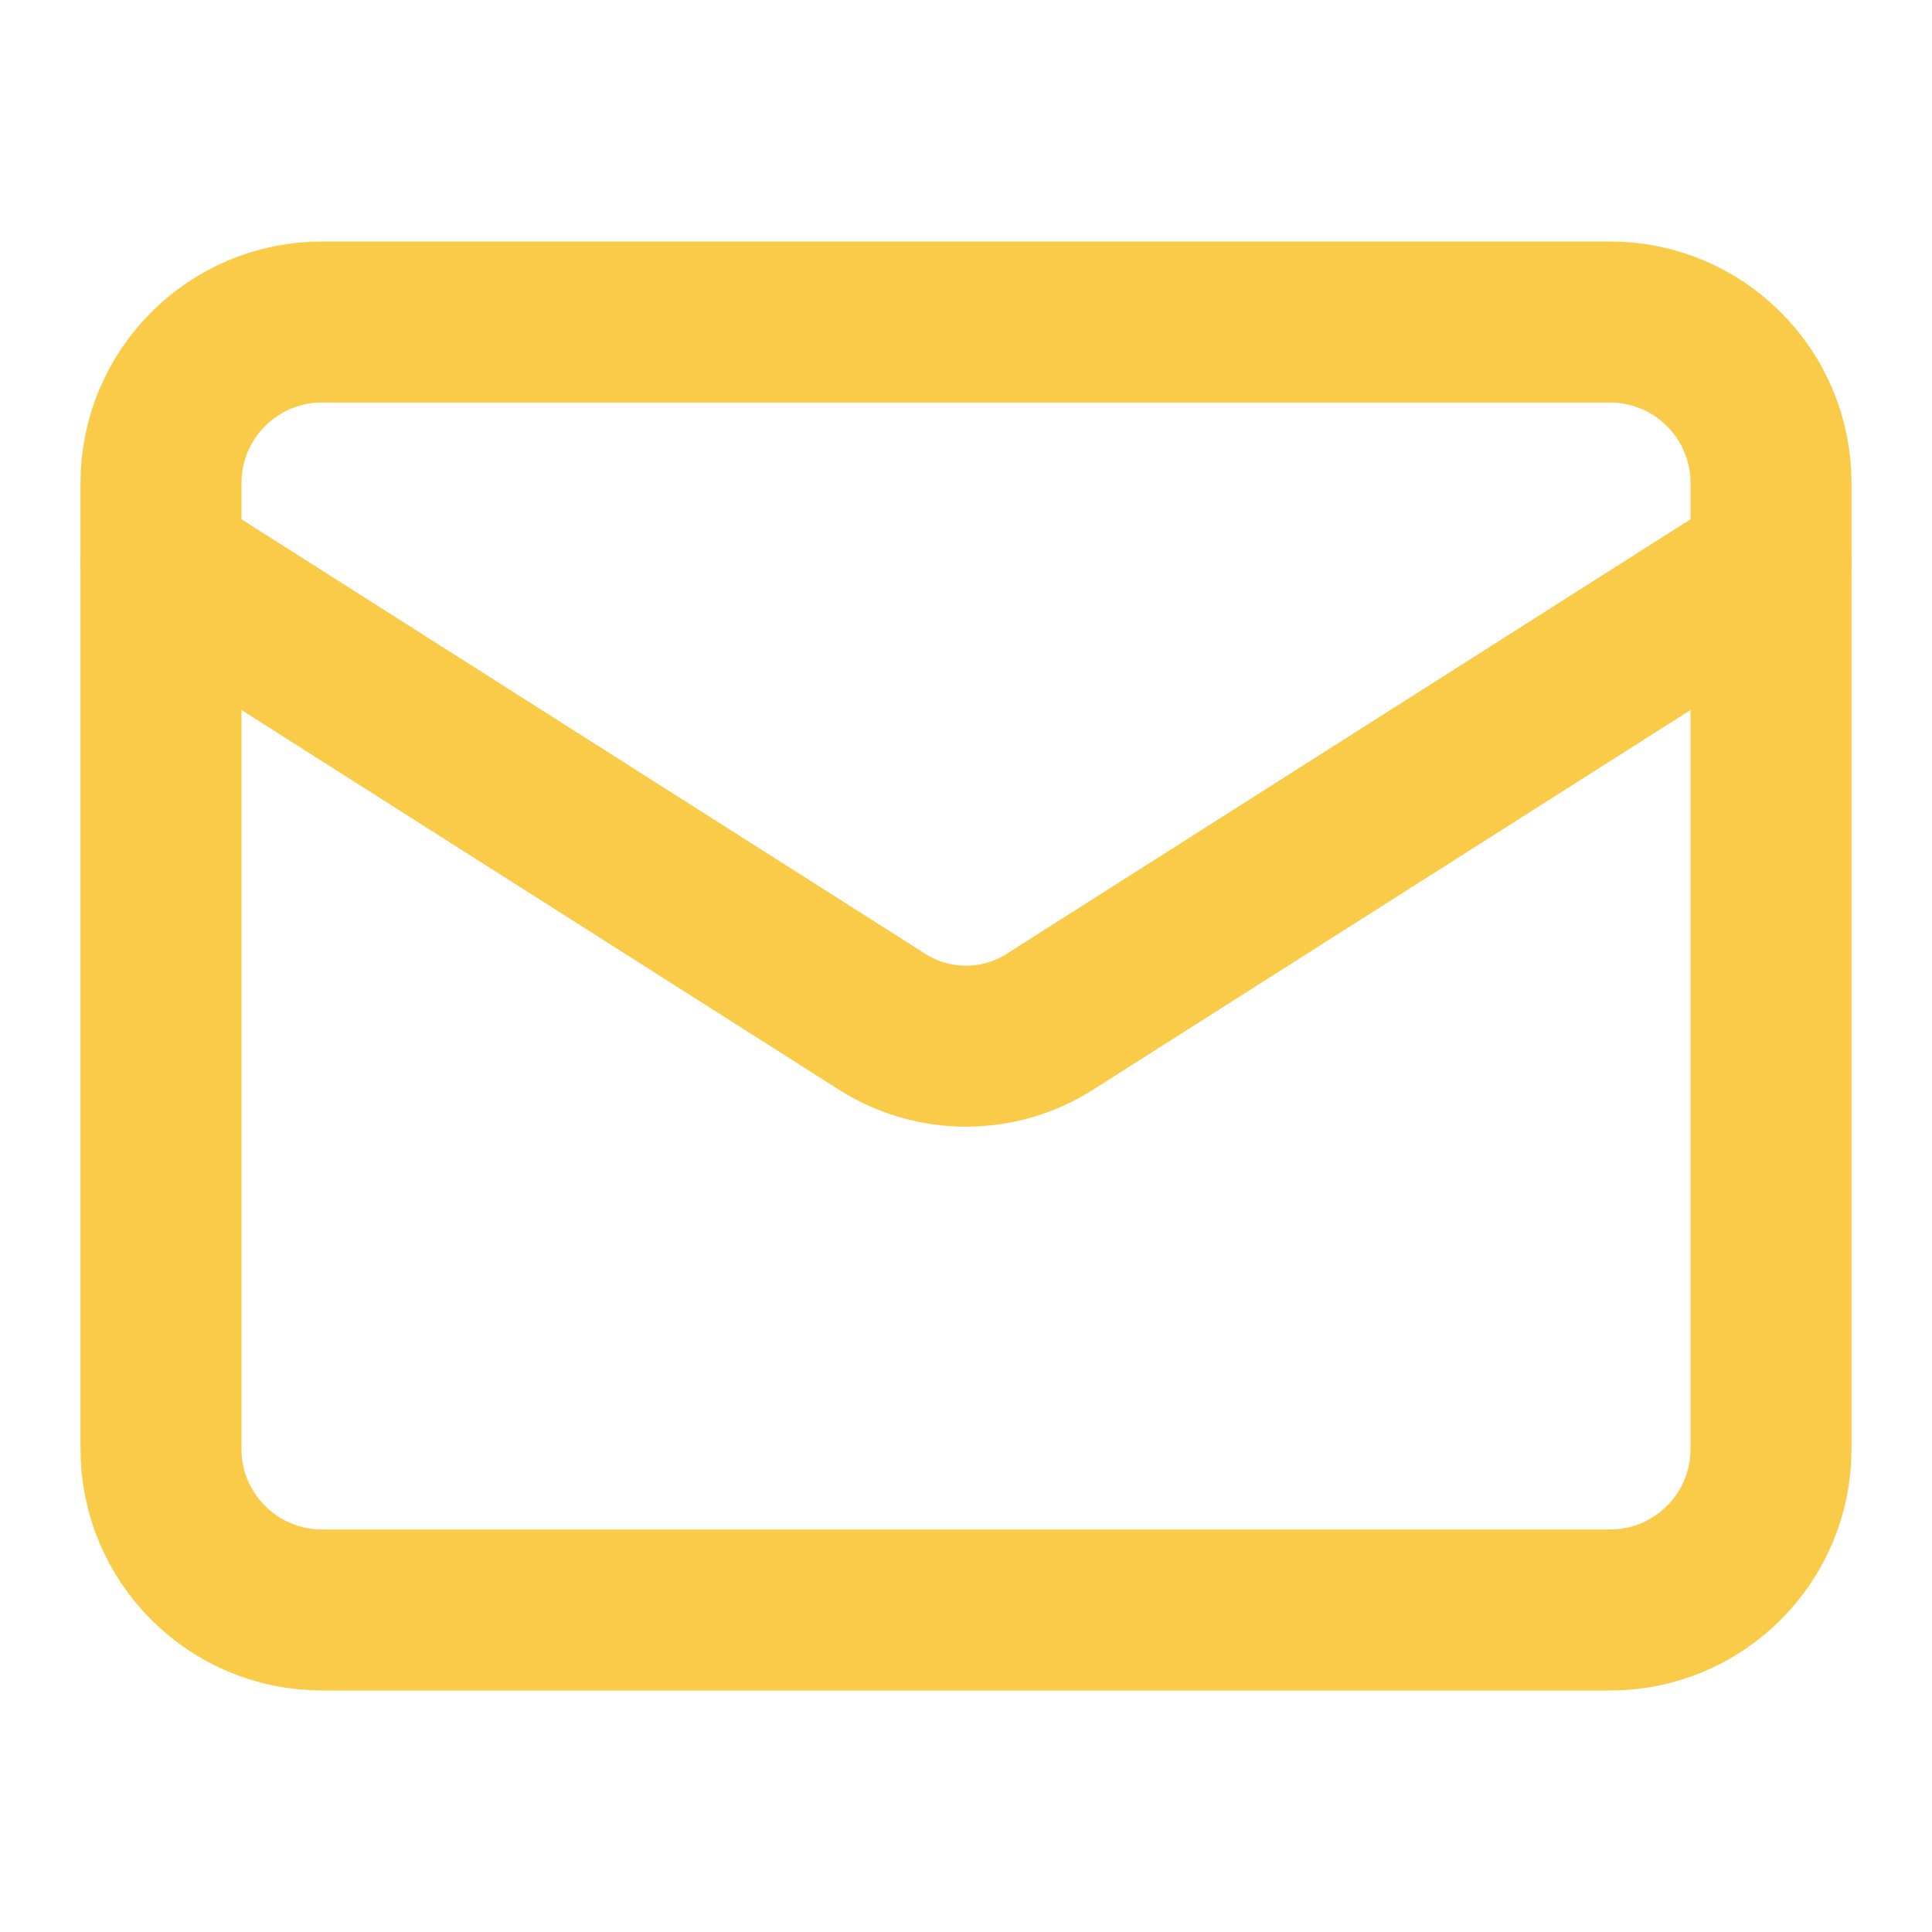
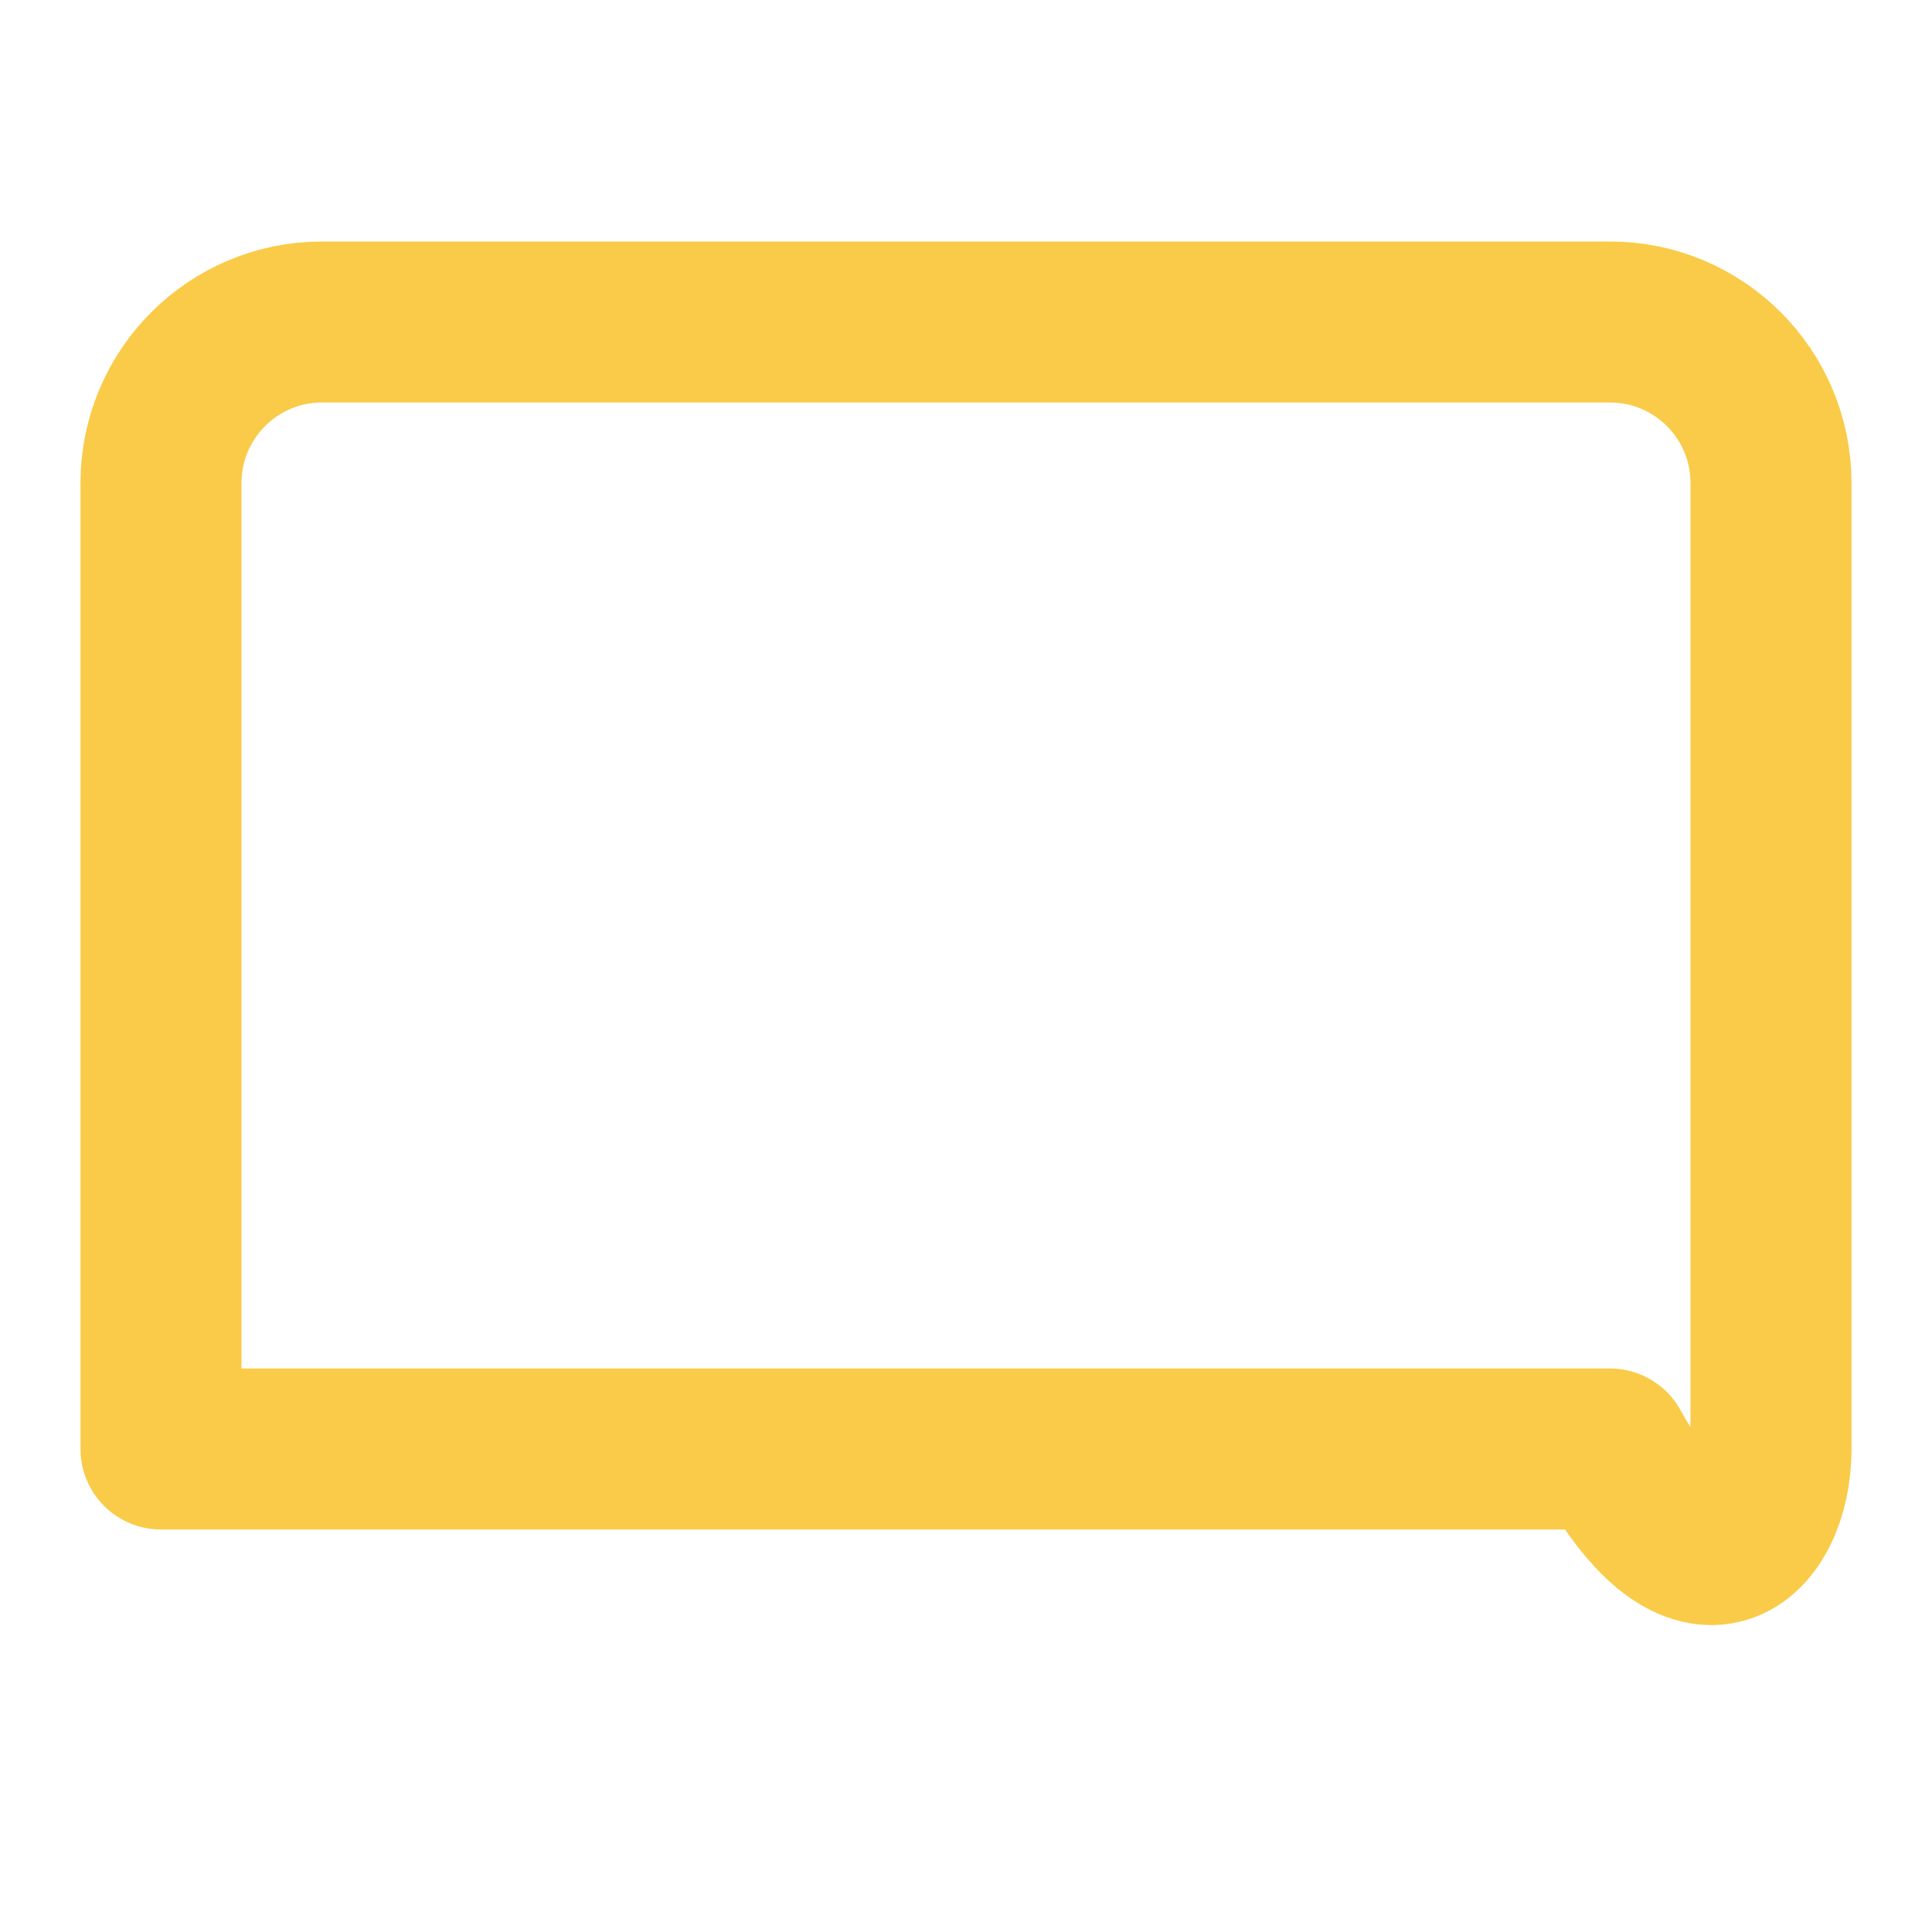
<svg xmlns="http://www.w3.org/2000/svg" width="12" height="12" viewBox="0 0 12 12" fill="none">
-   <path d="M10 2H2C1.448 2 1 2.448 1 3V9C1 9.552 1.448 10 2 10H10C10.552 10 11 9.552 11 9V3C11 2.448 10.552 2 10 2Z" stroke="#FACB48" stroke-linecap="round" stroke-linejoin="round" />
-   <path d="M11 3.5L6.515 6.35C6.361 6.447 6.182 6.498 6 6.498C5.818 6.498 5.639 6.447 5.485 6.35L1 3.5" stroke="#FACB48" stroke-linecap="round" stroke-linejoin="round" />
+   <path d="M10 2H2C1.448 2 1 2.448 1 3V9H10C10.552 10 11 9.552 11 9V3C11 2.448 10.552 2 10 2Z" stroke="#FACB48" stroke-linecap="round" stroke-linejoin="round" />
</svg>